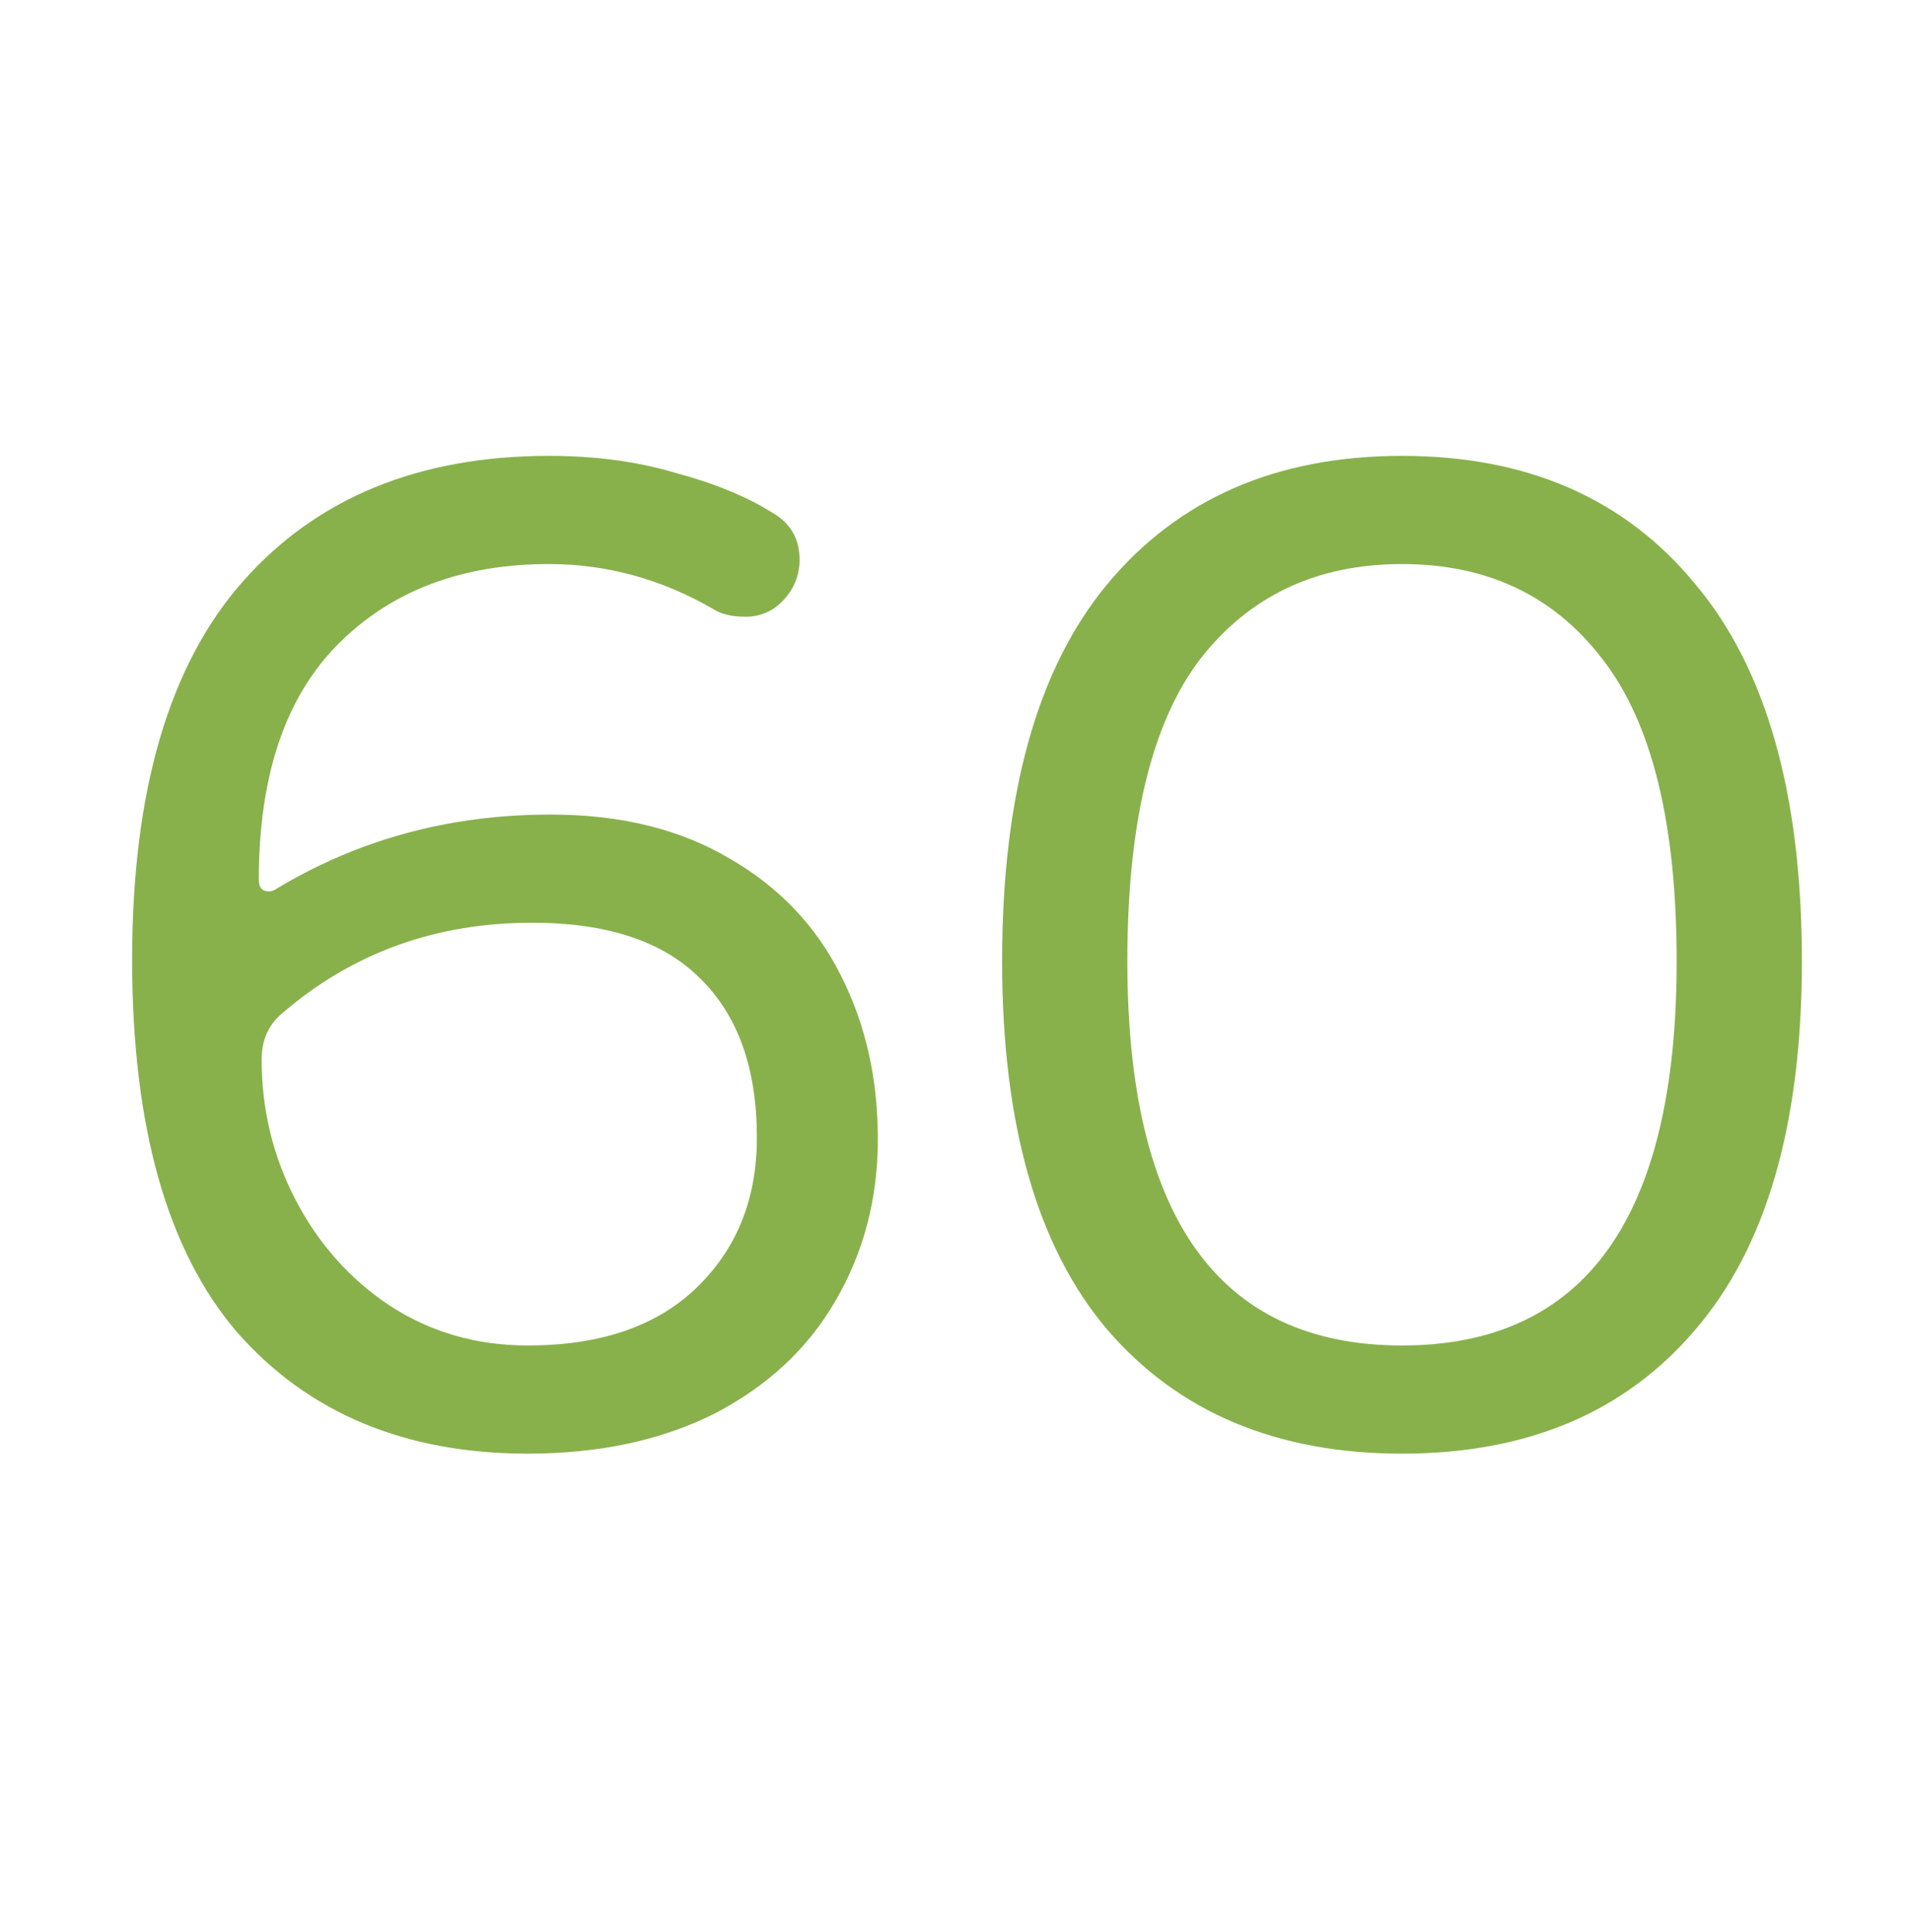
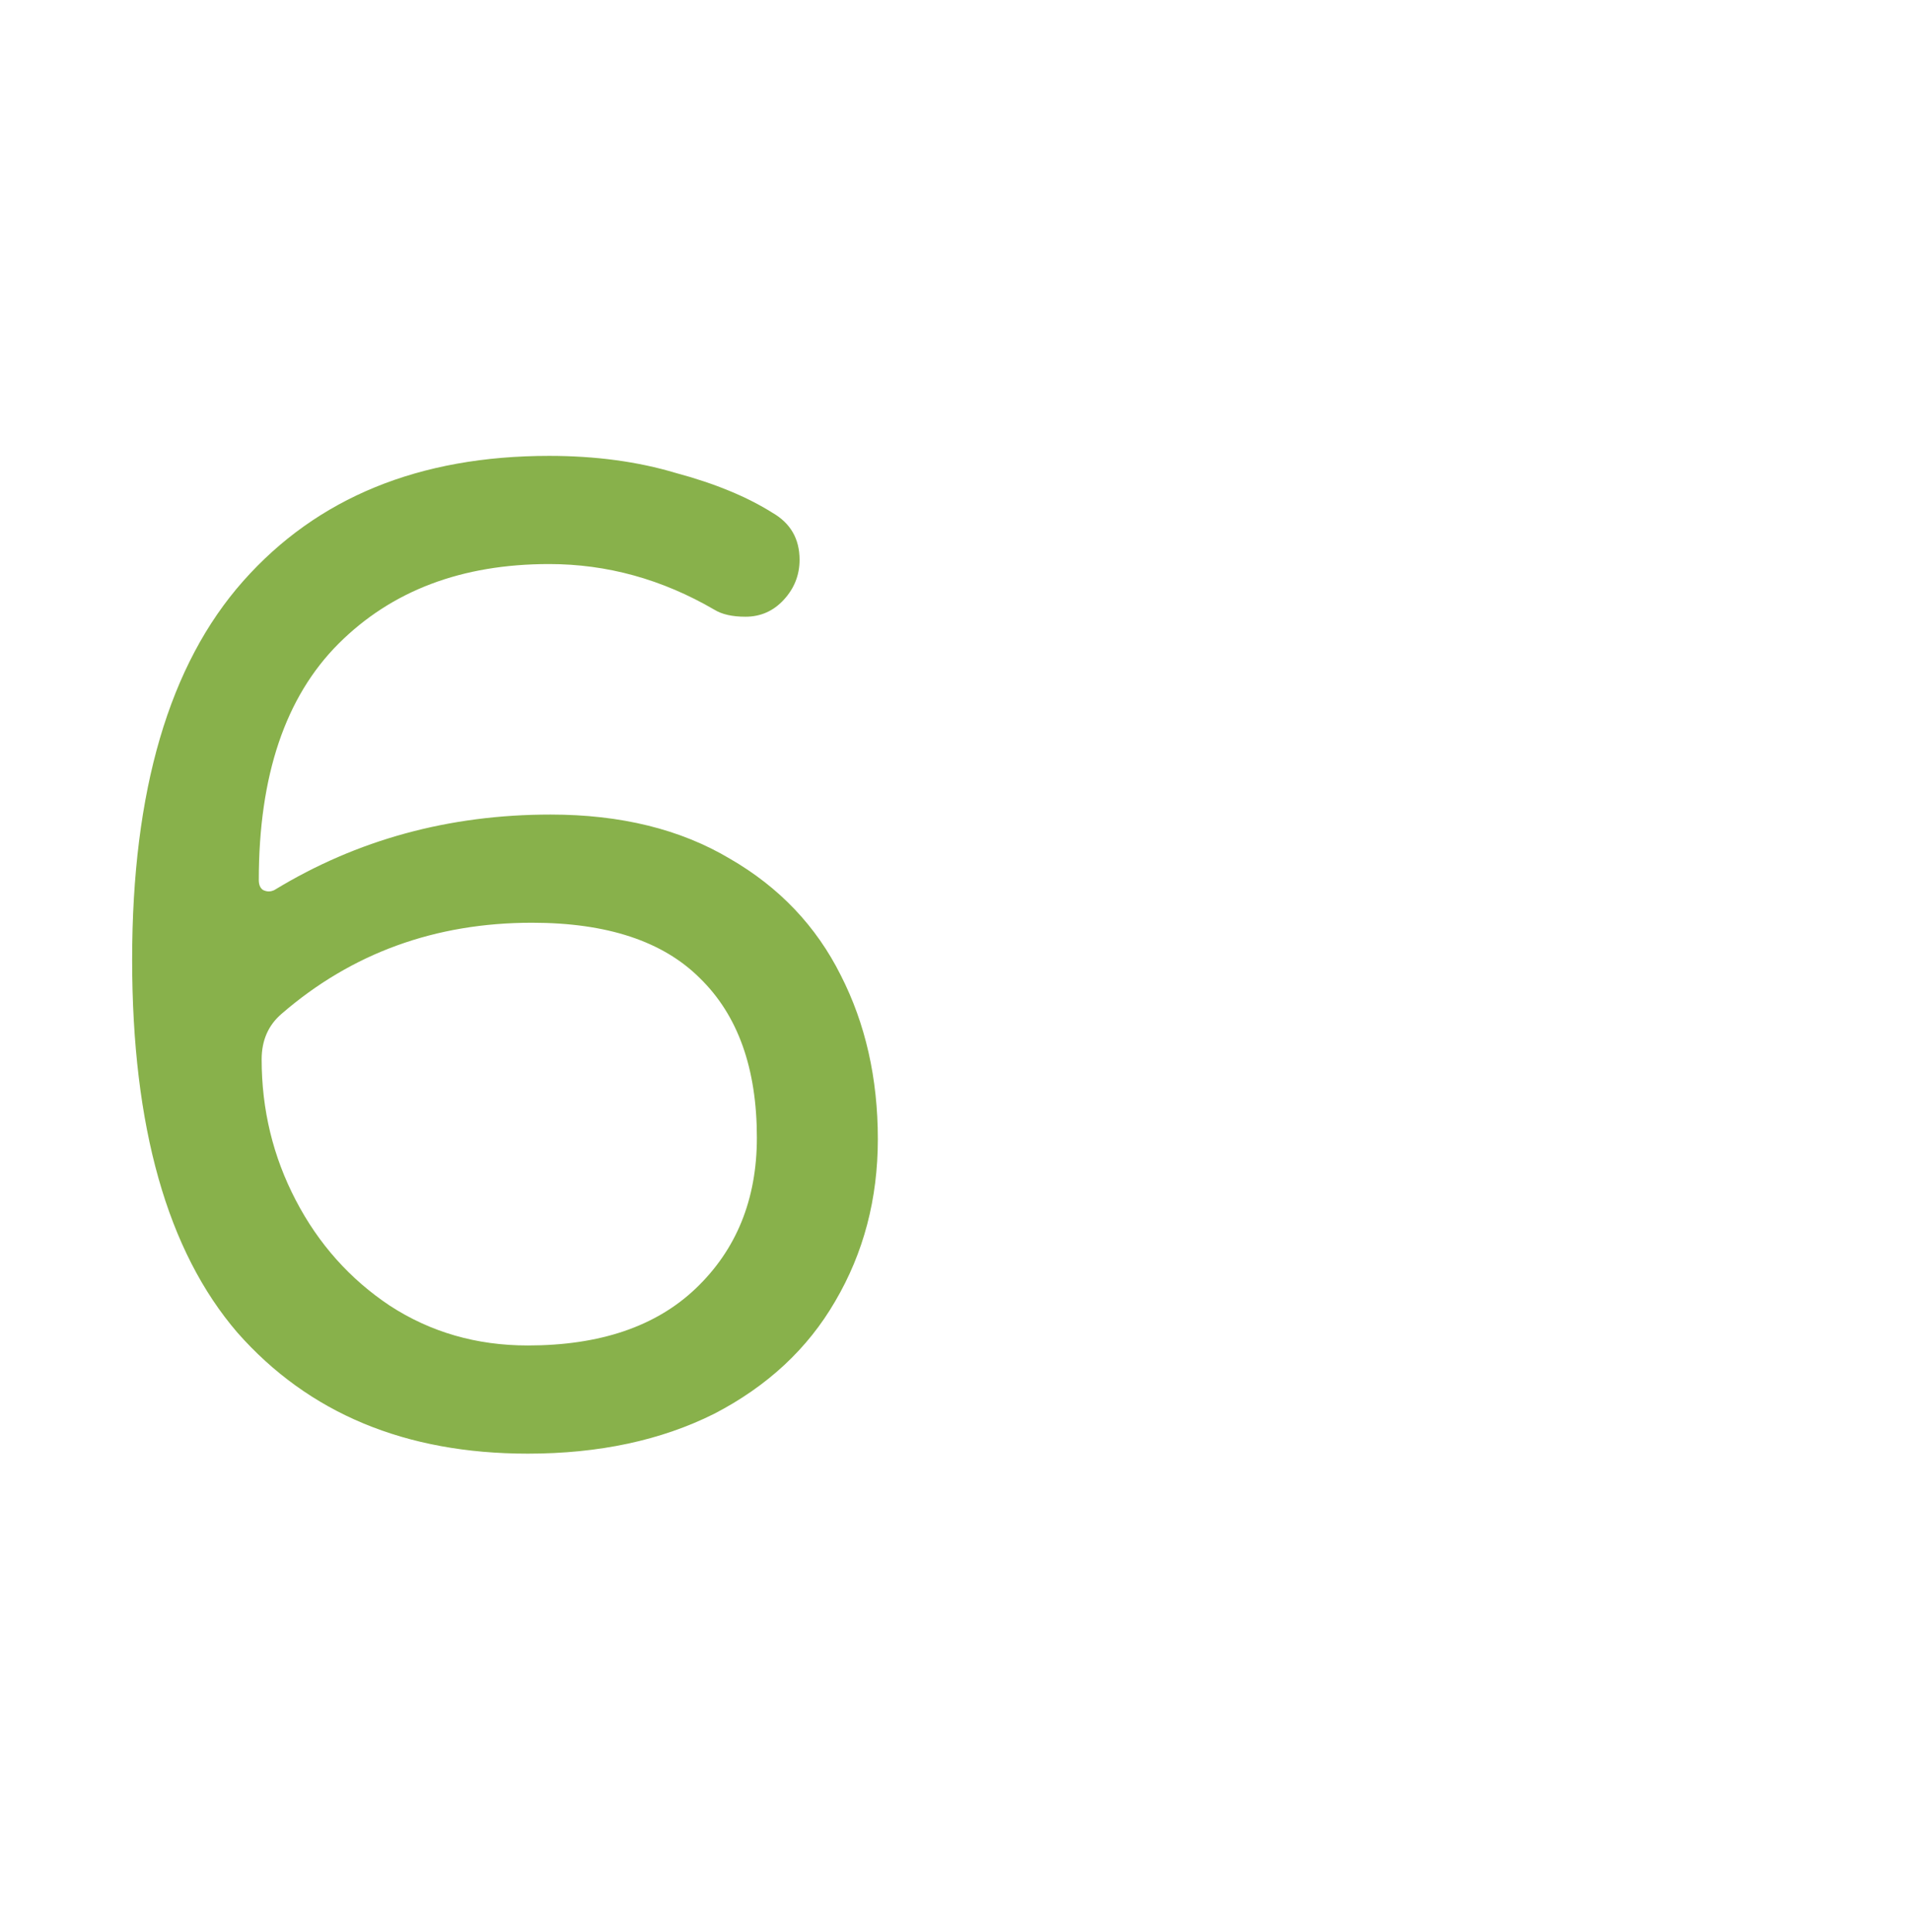
<svg xmlns="http://www.w3.org/2000/svg" width="94" height="95" viewBox="0 0 94 95" fill="none">
  <path d="M25.96 71.49C19.94 71.49 15.18 69.507 11.68 65.54C8.227 61.527 6.5 55.413 6.5 47.2C6.5 38.893 8.32 32.687 11.96 28.58C15.6 24.473 20.617 22.42 27.01 22.42C29.297 22.42 31.373 22.7 33.24 23.26C35.153 23.773 36.74 24.427 38 25.22C38.887 25.733 39.33 26.503 39.33 27.53C39.33 28.277 39.073 28.93 38.56 29.49C38.047 30.05 37.417 30.33 36.67 30.33C36.017 30.33 35.503 30.213 35.13 29.98C32.563 28.487 29.857 27.74 27.01 27.74C22.717 27.74 19.263 29.047 16.65 31.66C14.037 34.273 12.73 38.147 12.73 43.28C12.73 43.513 12.8 43.677 12.94 43.77C13.127 43.863 13.313 43.863 13.5 43.77C17.56 41.297 22.087 40.06 27.08 40.06C30.533 40.06 33.473 40.783 35.9 42.23C38.327 43.63 40.147 45.543 41.36 47.97C42.573 50.35 43.18 53.033 43.18 56.02C43.18 58.96 42.48 61.62 41.08 64C39.727 66.333 37.743 68.177 35.13 69.53C32.517 70.837 29.46 71.49 25.96 71.49ZM25.96 66.17C29.507 66.17 32.26 65.237 34.22 63.37C36.227 61.457 37.23 58.983 37.23 55.95C37.23 52.543 36.297 49.93 34.43 48.11C32.61 46.29 29.857 45.38 26.17 45.38C21.41 45.38 17.303 46.873 13.85 49.86C13.197 50.42 12.87 51.167 12.87 52.1C12.87 54.573 13.43 56.883 14.55 59.03C15.67 61.177 17.21 62.903 19.17 64.21C21.177 65.517 23.44 66.17 25.96 66.17Z" fill="#88B14B" />
-   <path d="M68.963 71.49C62.803 71.49 57.973 69.46 54.473 65.4C51.02 61.34 49.293 55.297 49.293 47.27C49.293 39.057 51.02 32.873 54.473 28.72C57.973 24.52 62.803 22.42 68.963 22.42C75.123 22.42 79.93 24.52 83.383 28.72C86.883 32.873 88.633 39.057 88.633 47.27C88.633 55.297 86.883 61.34 83.383 65.4C79.93 69.46 75.123 71.49 68.963 71.49ZM68.963 66.17C77.97 66.17 82.473 59.87 82.473 47.27C82.473 40.503 81.26 35.557 78.833 32.43C76.453 29.303 73.163 27.74 68.963 27.74C64.763 27.74 61.45 29.303 59.023 32.43C56.643 35.557 55.453 40.503 55.453 47.27C55.453 59.87 59.956 66.17 68.963 66.17Z" fill="#88B14B" />
</svg>